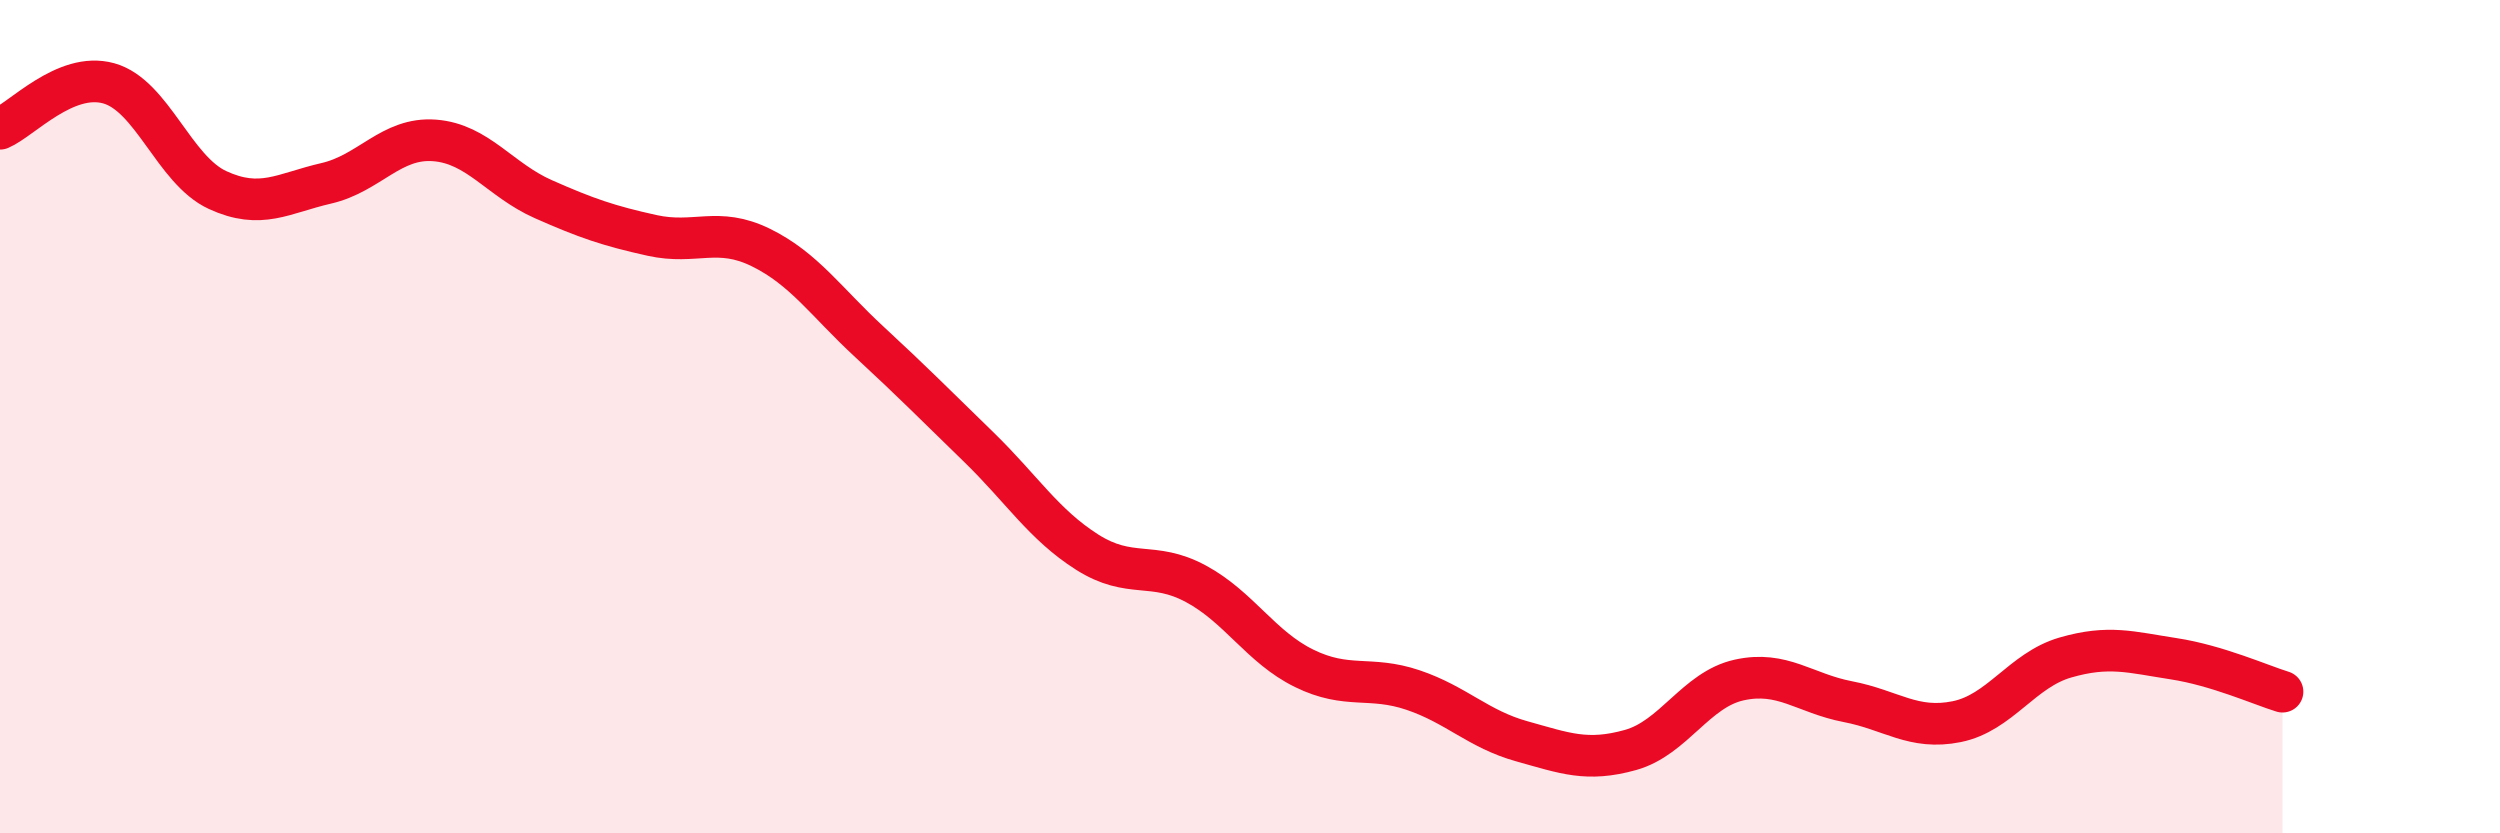
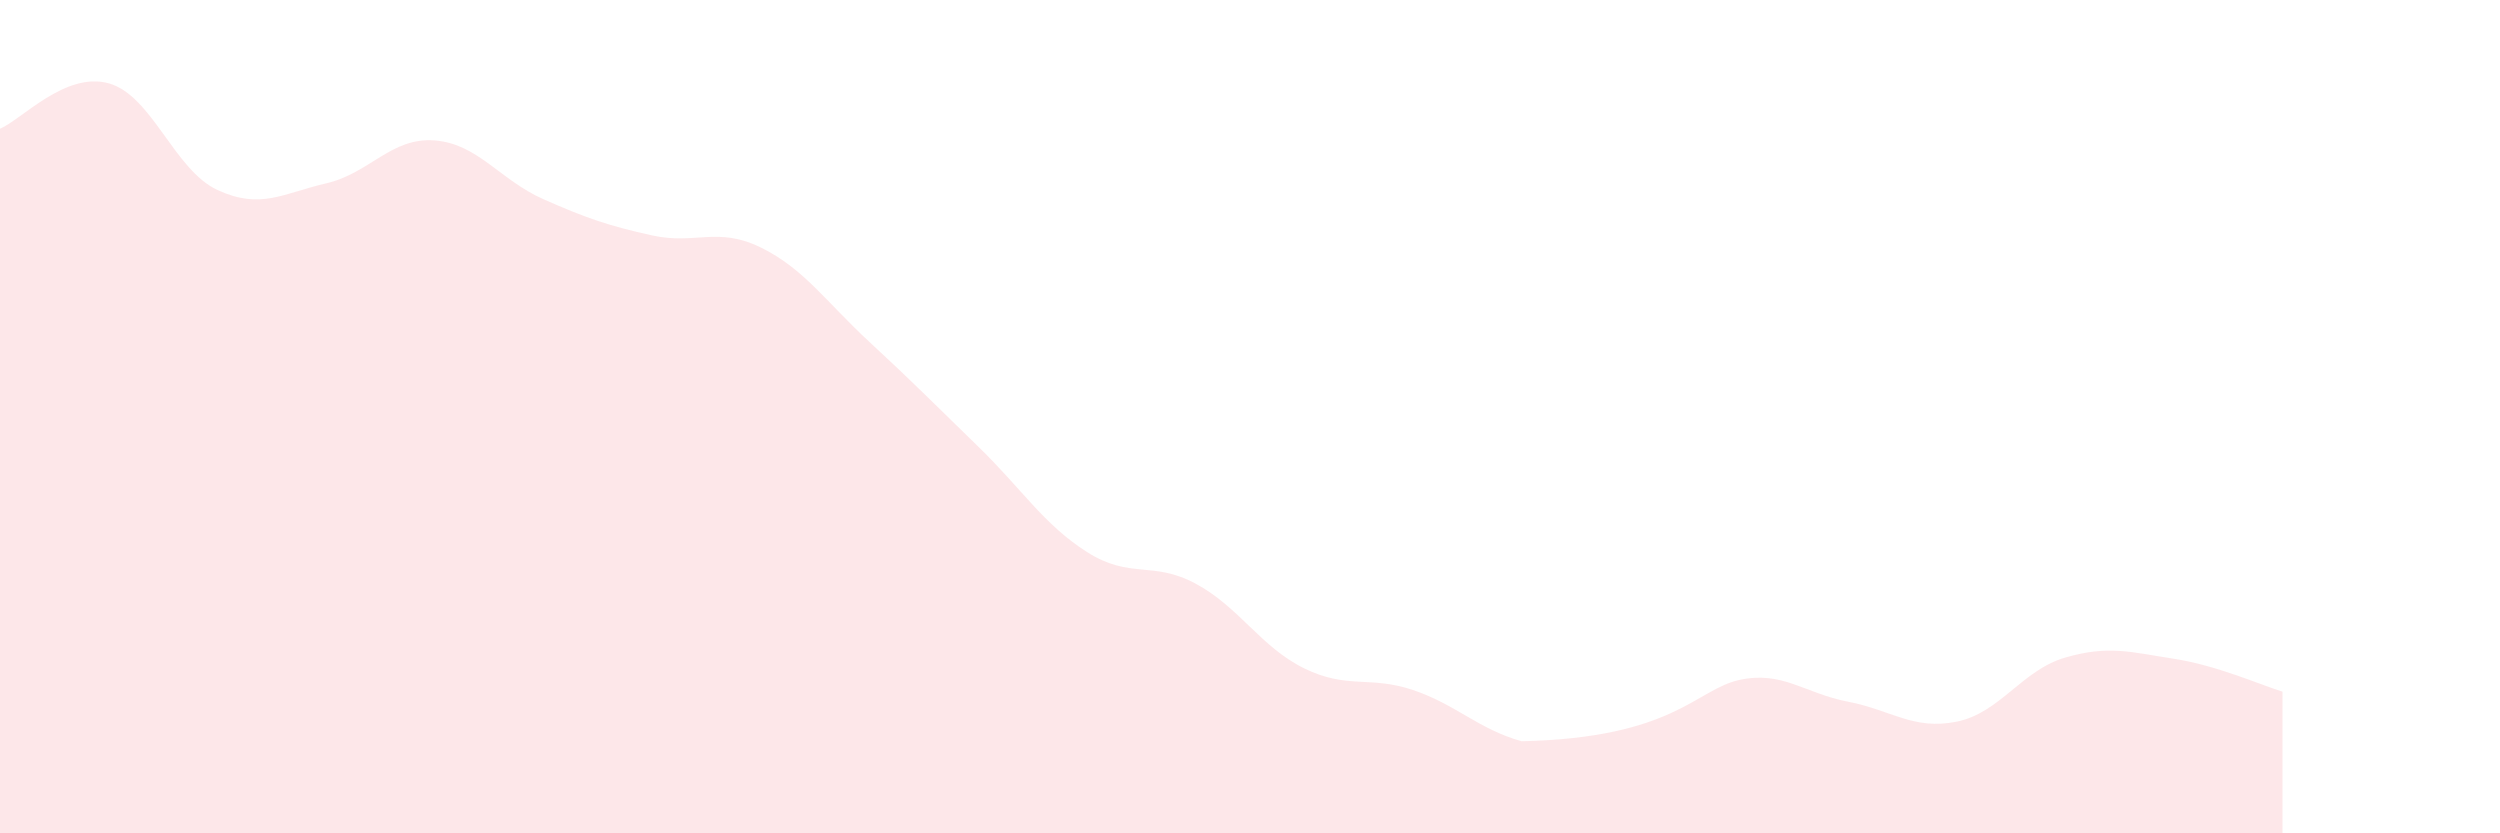
<svg xmlns="http://www.w3.org/2000/svg" width="60" height="20" viewBox="0 0 60 20">
-   <path d="M 0,3.09 C 0.52,2.87 1.57,1.71 2.61,2 C 3.65,2.29 4.18,4.08 5.22,4.56 C 6.26,5.04 6.79,4.64 7.83,4.4 C 8.87,4.16 9.39,3.29 10.43,3.37 C 11.47,3.45 12,4.32 13.04,4.78 C 14.08,5.24 14.61,5.42 15.65,5.65 C 16.69,5.88 17.22,5.43 18.26,5.94 C 19.3,6.45 19.83,7.25 20.87,8.21 C 21.91,9.17 22.44,9.71 23.48,10.72 C 24.52,11.73 25.05,12.59 26.09,13.25 C 27.13,13.91 27.66,13.45 28.7,14.01 C 29.74,14.57 30.26,15.53 31.3,16.04 C 32.34,16.55 32.87,16.21 33.91,16.56 C 34.95,16.91 35.48,17.5 36.52,17.79 C 37.56,18.08 38.09,18.29 39.13,18 C 40.17,17.71 40.7,16.55 41.74,16.32 C 42.78,16.09 43.31,16.64 44.35,16.84 C 45.39,17.04 45.92,17.53 46.96,17.32 C 48,17.11 48.53,16.08 49.57,15.78 C 50.61,15.48 51.13,15.65 52.17,15.81 C 53.21,15.97 54.26,16.44 54.78,16.6L54.78 20L0 20Z" fill="#EB0A25" opacity="0.1" stroke-linecap="round" stroke-linejoin="round" />
-   <path d="M 0,3.09 C 0.52,2.87 1.57,1.71 2.61,2 C 3.65,2.29 4.18,4.08 5.22,4.56 C 6.26,5.04 6.79,4.64 7.83,4.4 C 8.87,4.16 9.39,3.29 10.43,3.37 C 11.47,3.45 12,4.32 13.04,4.78 C 14.08,5.24 14.61,5.42 15.65,5.65 C 16.69,5.88 17.22,5.43 18.26,5.94 C 19.3,6.45 19.83,7.25 20.87,8.21 C 21.91,9.17 22.44,9.71 23.48,10.72 C 24.52,11.73 25.05,12.59 26.09,13.25 C 27.13,13.91 27.66,13.45 28.7,14.01 C 29.74,14.57 30.26,15.53 31.3,16.04 C 32.34,16.55 32.87,16.21 33.91,16.56 C 34.95,16.91 35.48,17.5 36.52,17.79 C 37.56,18.08 38.09,18.29 39.13,18 C 40.17,17.71 40.7,16.55 41.74,16.32 C 42.78,16.09 43.31,16.64 44.35,16.84 C 45.39,17.04 45.92,17.53 46.96,17.32 C 48,17.11 48.53,16.08 49.57,15.78 C 50.61,15.48 51.13,15.65 52.17,15.81 C 53.21,15.97 54.26,16.44 54.78,16.6" stroke="#EB0A25" stroke-width="1" fill="none" stroke-linecap="round" stroke-linejoin="round" />
+   <path d="M 0,3.09 C 0.52,2.87 1.57,1.71 2.61,2 C 3.65,2.29 4.18,4.08 5.22,4.56 C 6.26,5.04 6.79,4.64 7.83,4.4 C 8.87,4.16 9.39,3.29 10.43,3.37 C 11.47,3.45 12,4.32 13.04,4.78 C 14.08,5.24 14.61,5.42 15.65,5.65 C 16.69,5.88 17.22,5.43 18.26,5.94 C 19.3,6.45 19.83,7.25 20.87,8.21 C 21.91,9.17 22.44,9.71 23.48,10.72 C 24.52,11.73 25.05,12.59 26.09,13.25 C 27.13,13.91 27.66,13.45 28.7,14.01 C 29.74,14.57 30.26,15.53 31.3,16.04 C 32.34,16.55 32.87,16.21 33.91,16.56 C 34.95,16.91 35.48,17.5 36.52,17.79 C 40.17,17.71 40.7,16.55 41.74,16.32 C 42.78,16.09 43.31,16.64 44.35,16.84 C 45.39,17.04 45.92,17.53 46.96,17.32 C 48,17.11 48.53,16.08 49.57,15.78 C 50.61,15.48 51.13,15.65 52.17,15.81 C 53.21,15.97 54.26,16.44 54.78,16.6L54.78 20L0 20Z" fill="#EB0A25" opacity="0.1" stroke-linecap="round" stroke-linejoin="round" />
</svg>